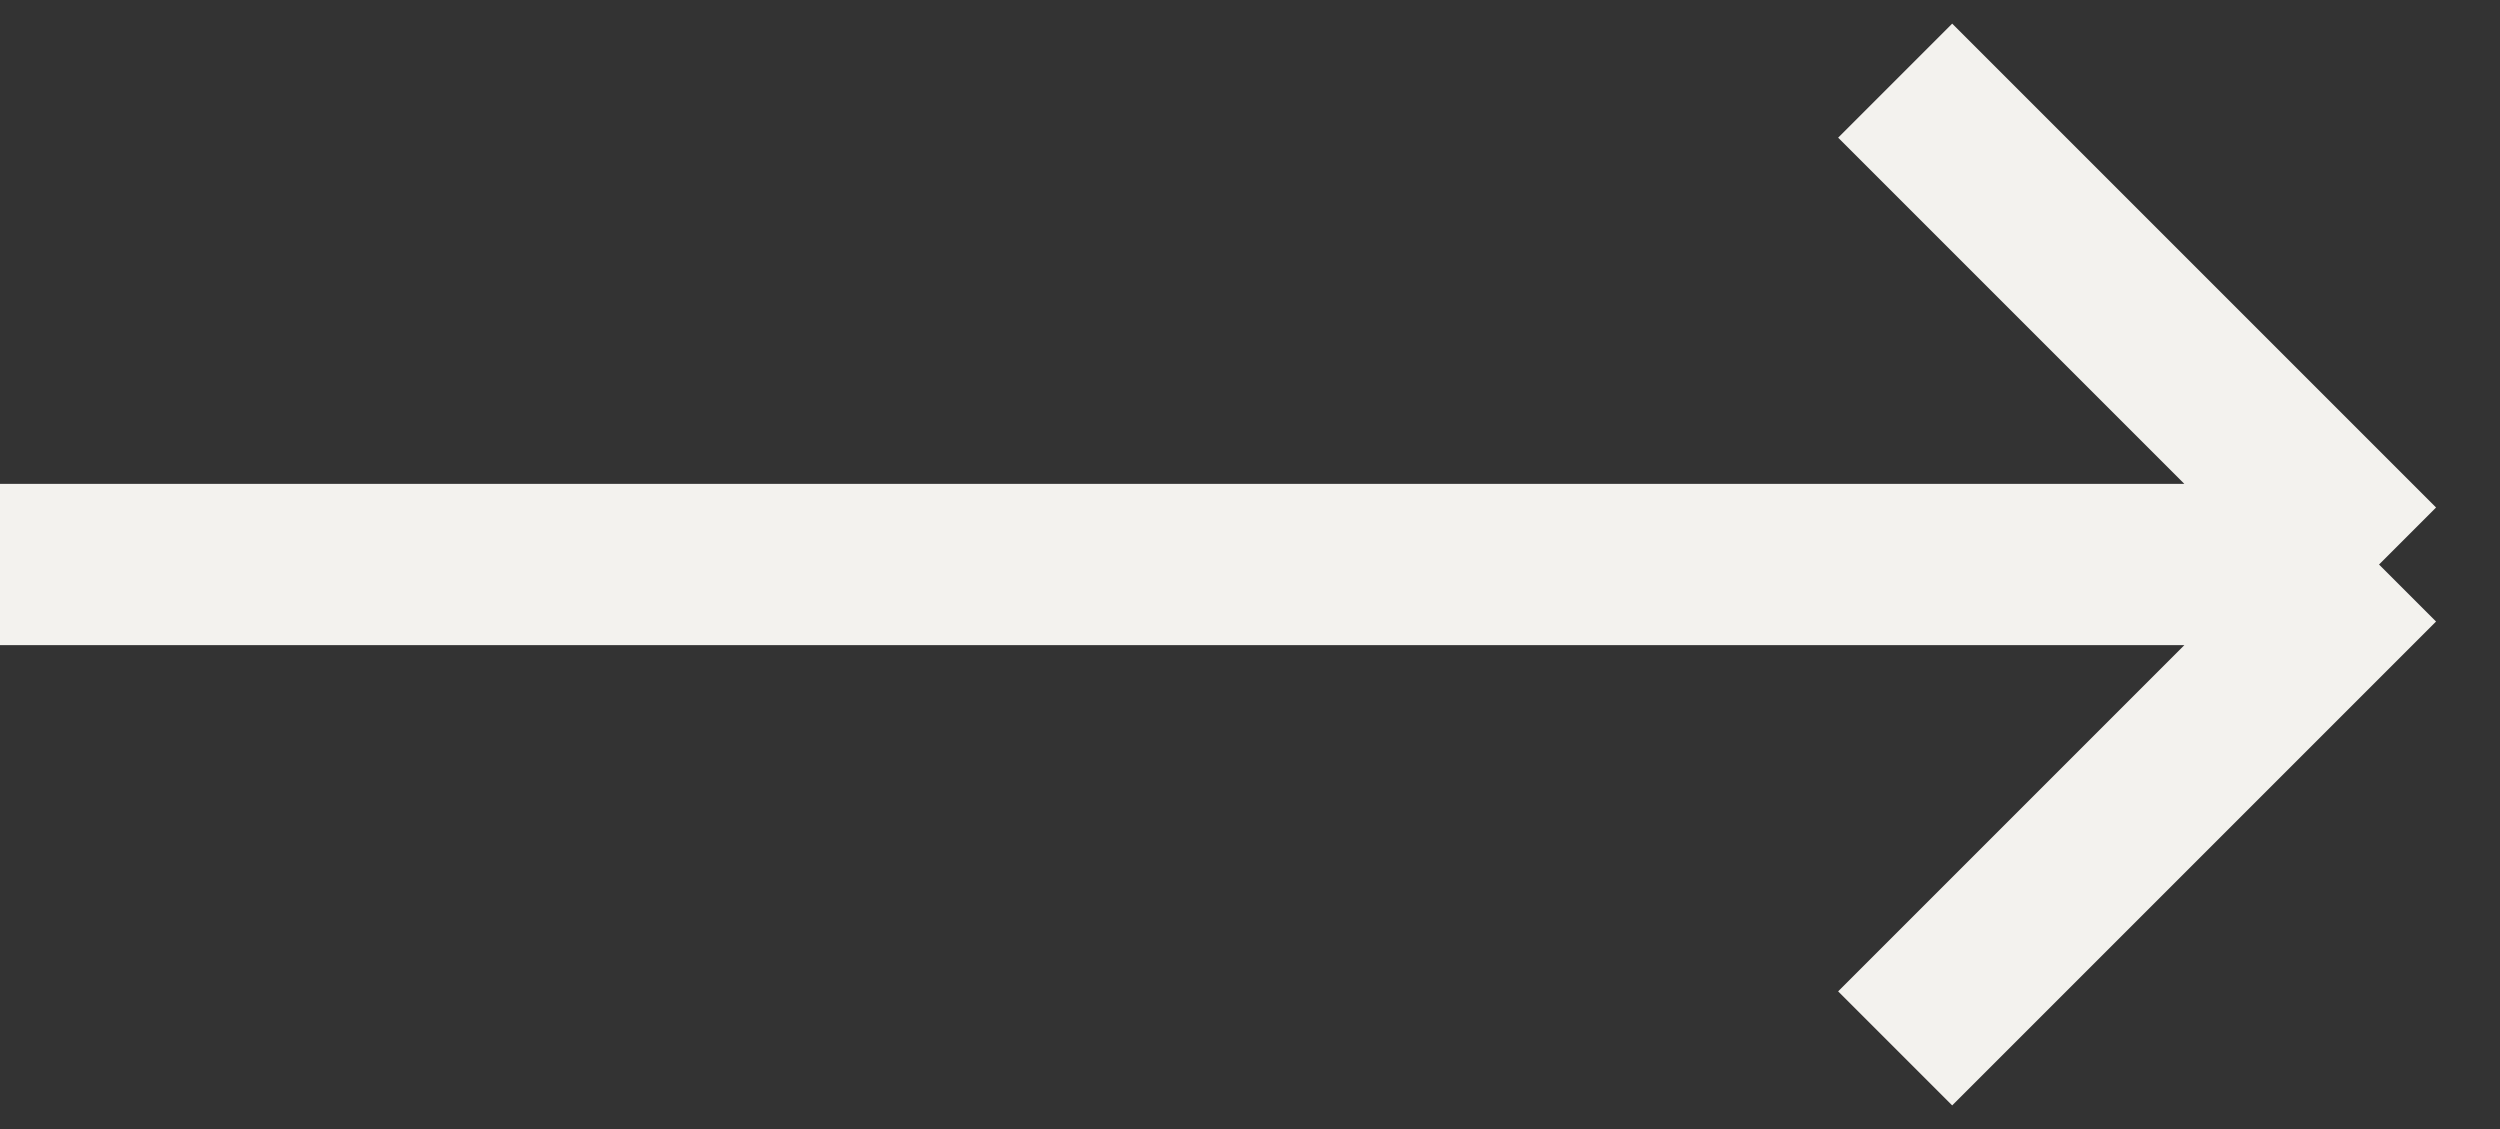
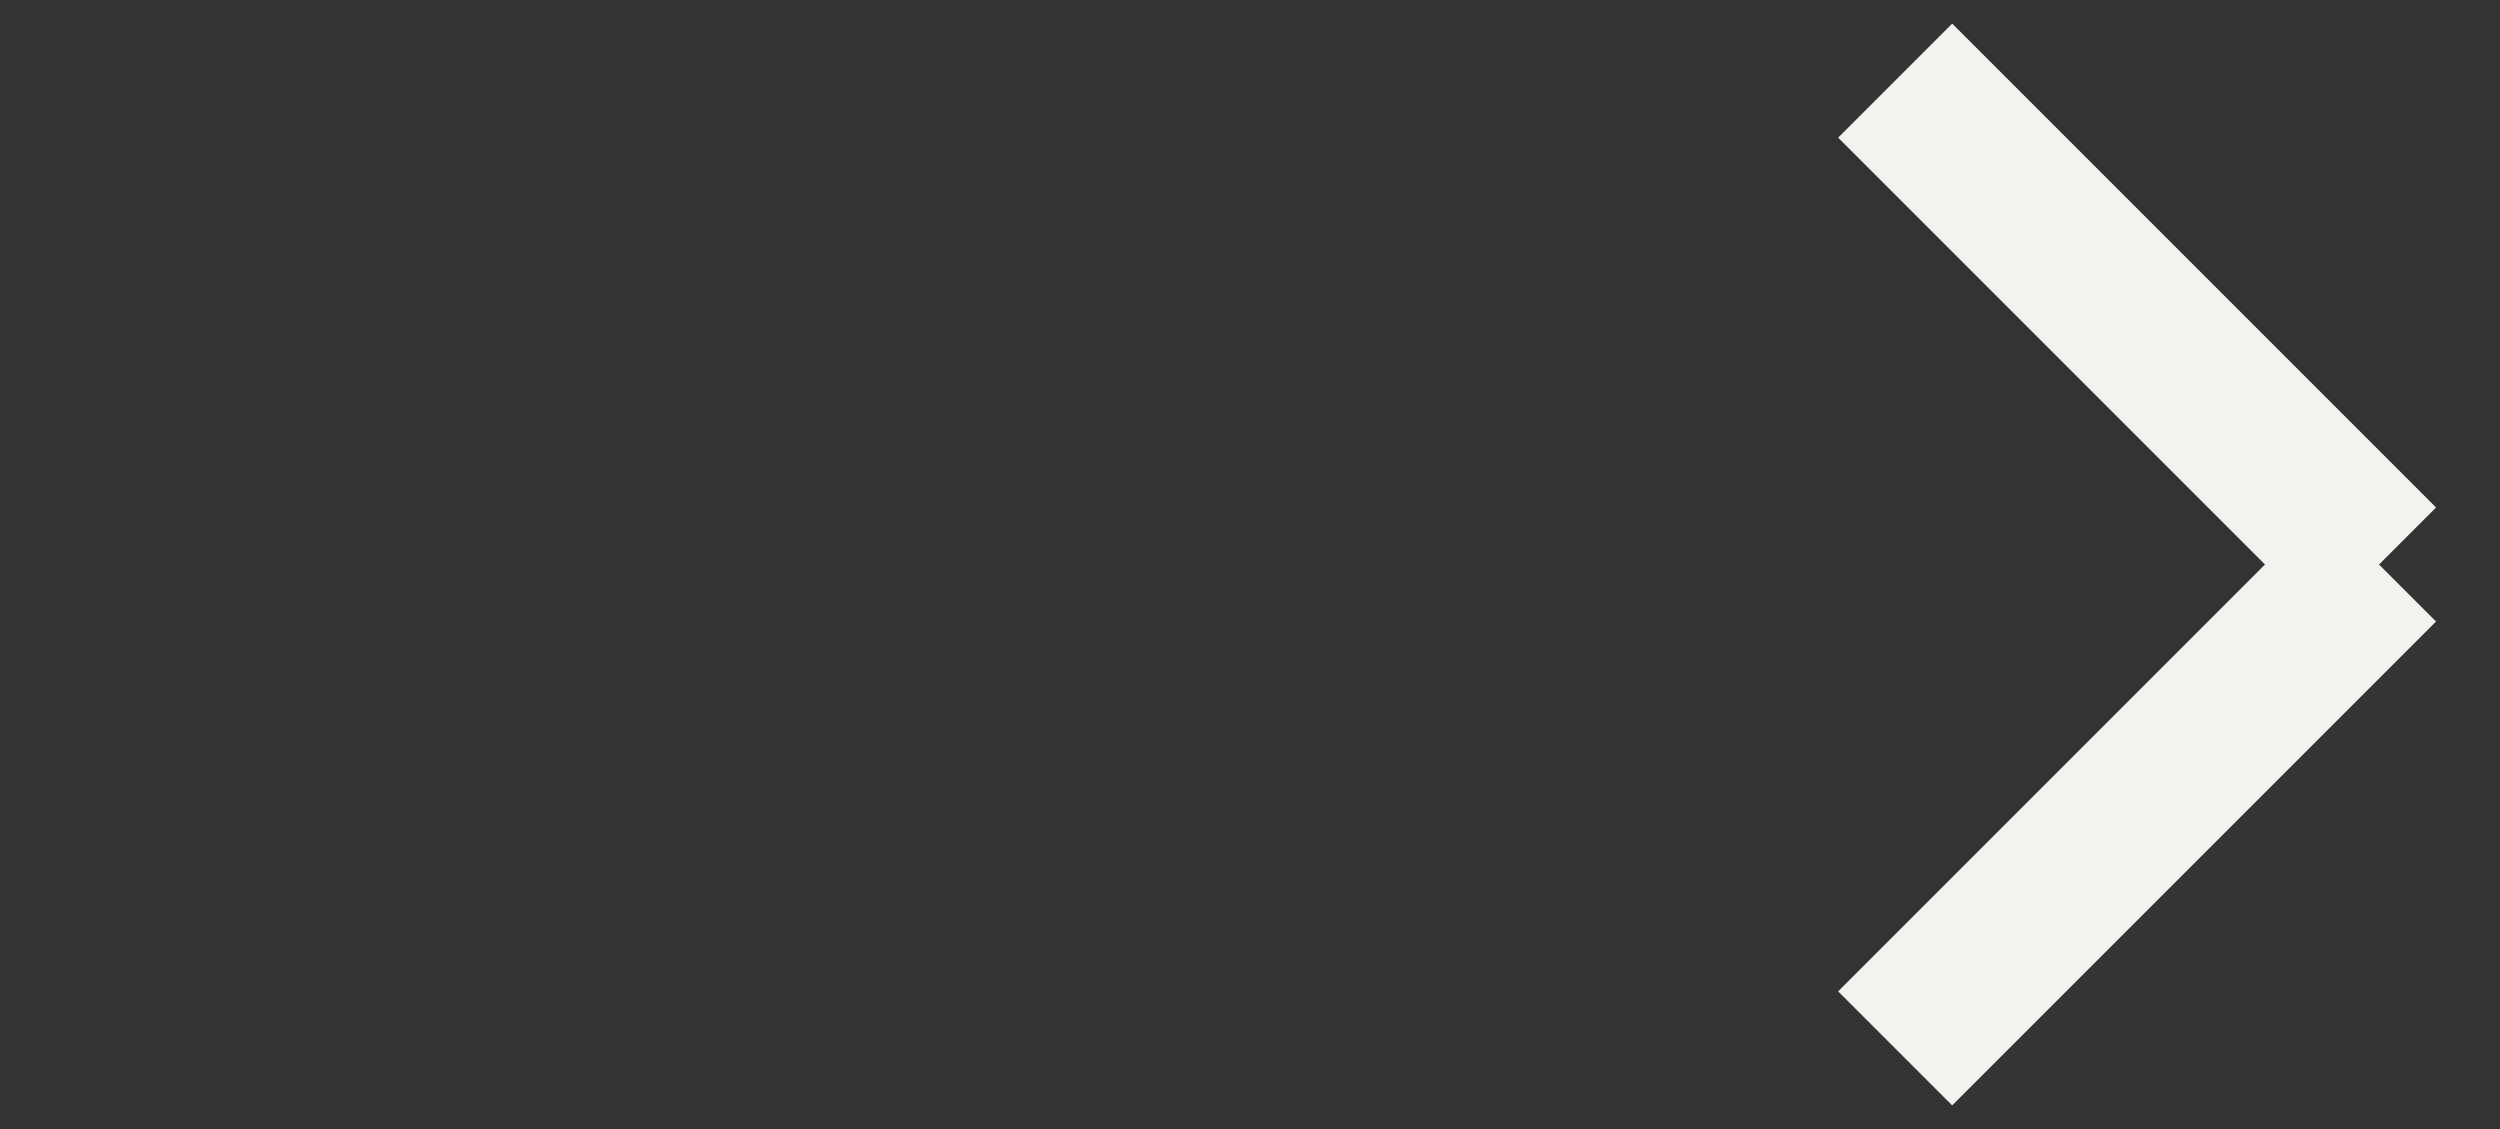
<svg xmlns="http://www.w3.org/2000/svg" width="31" height="14" viewBox="0 0 31 14" fill="none">
  <rect x="0" y="0" width="31" height="14" fill="#333333" stroke="none" />
-   <path d="M29.5 7L23.5 1M29.5 7L23.5 13M29.5 7H0" stroke="#F3F2EE" stroke-width="2" />
+   <path d="M29.5 7L23.5 1M29.5 7L23.5 13M29.5 7" stroke="#F3F2EE" stroke-width="2" />
</svg>